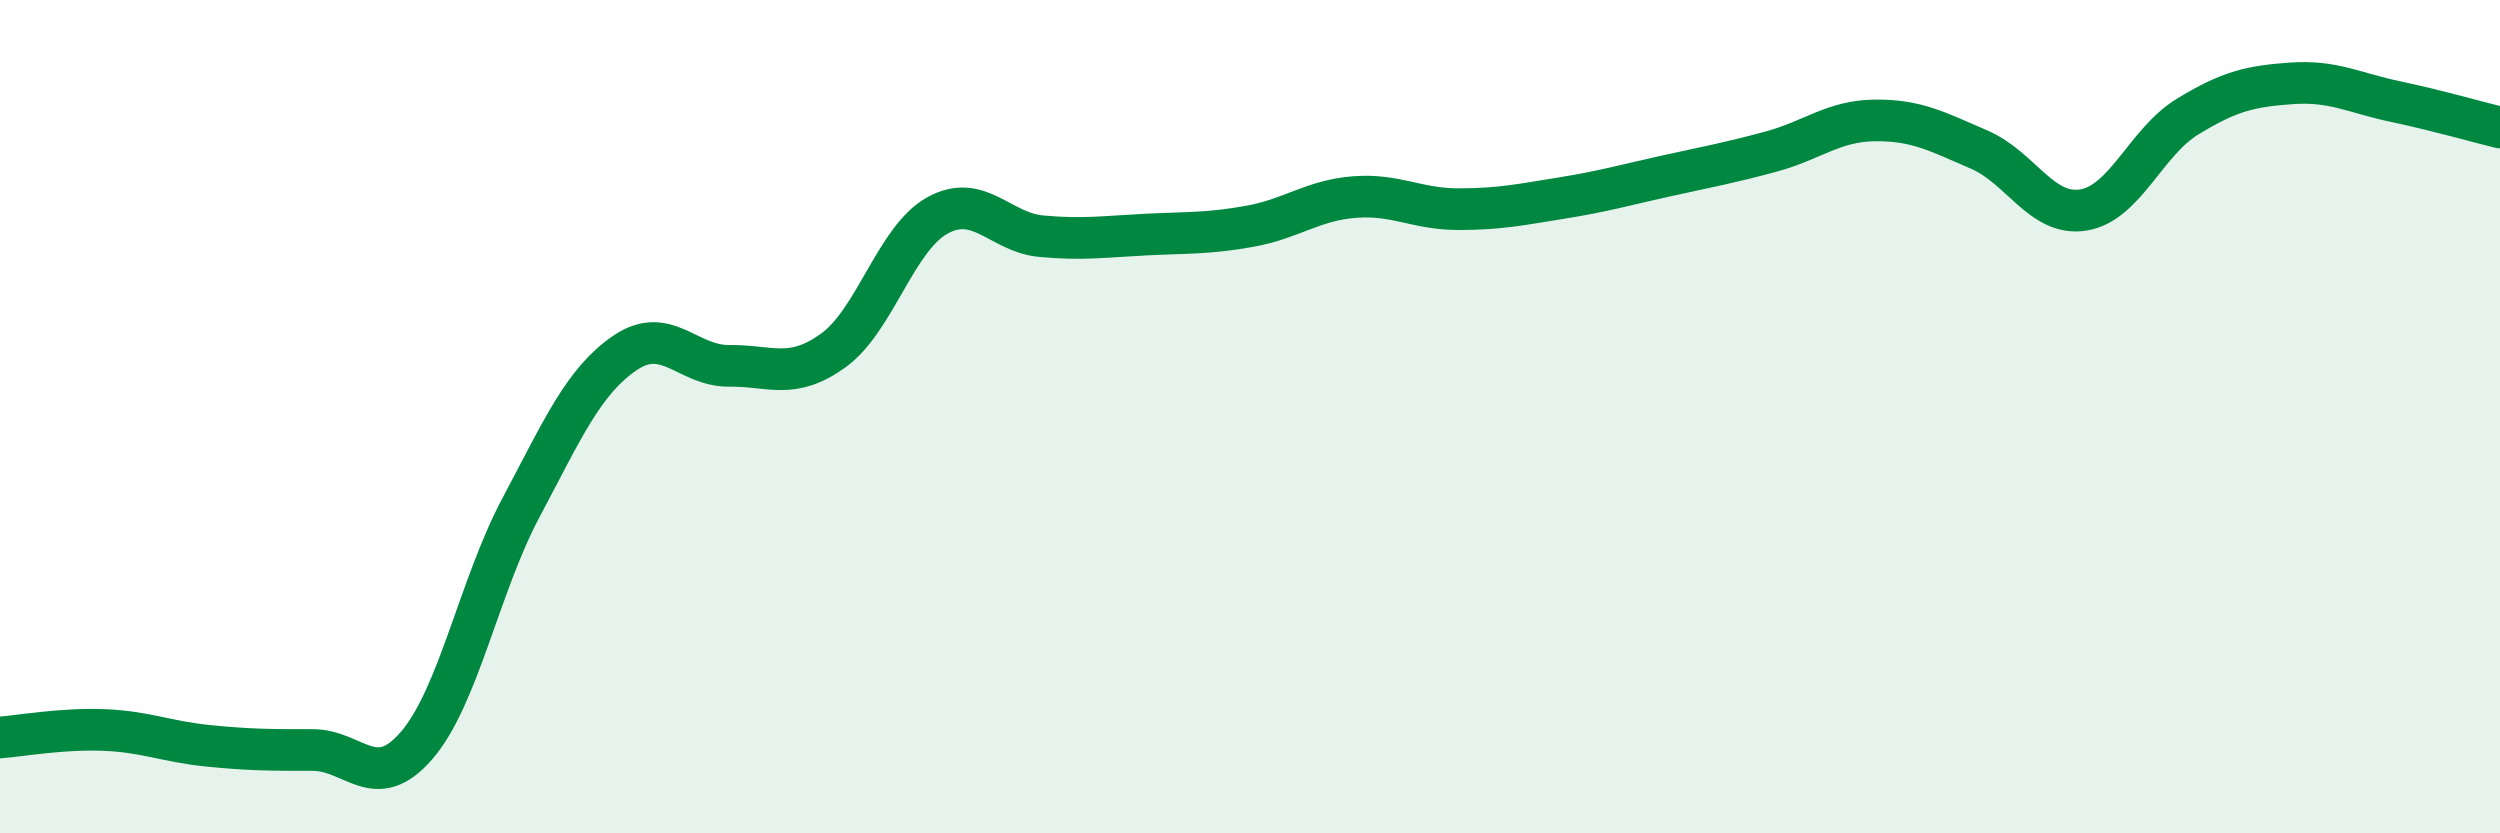
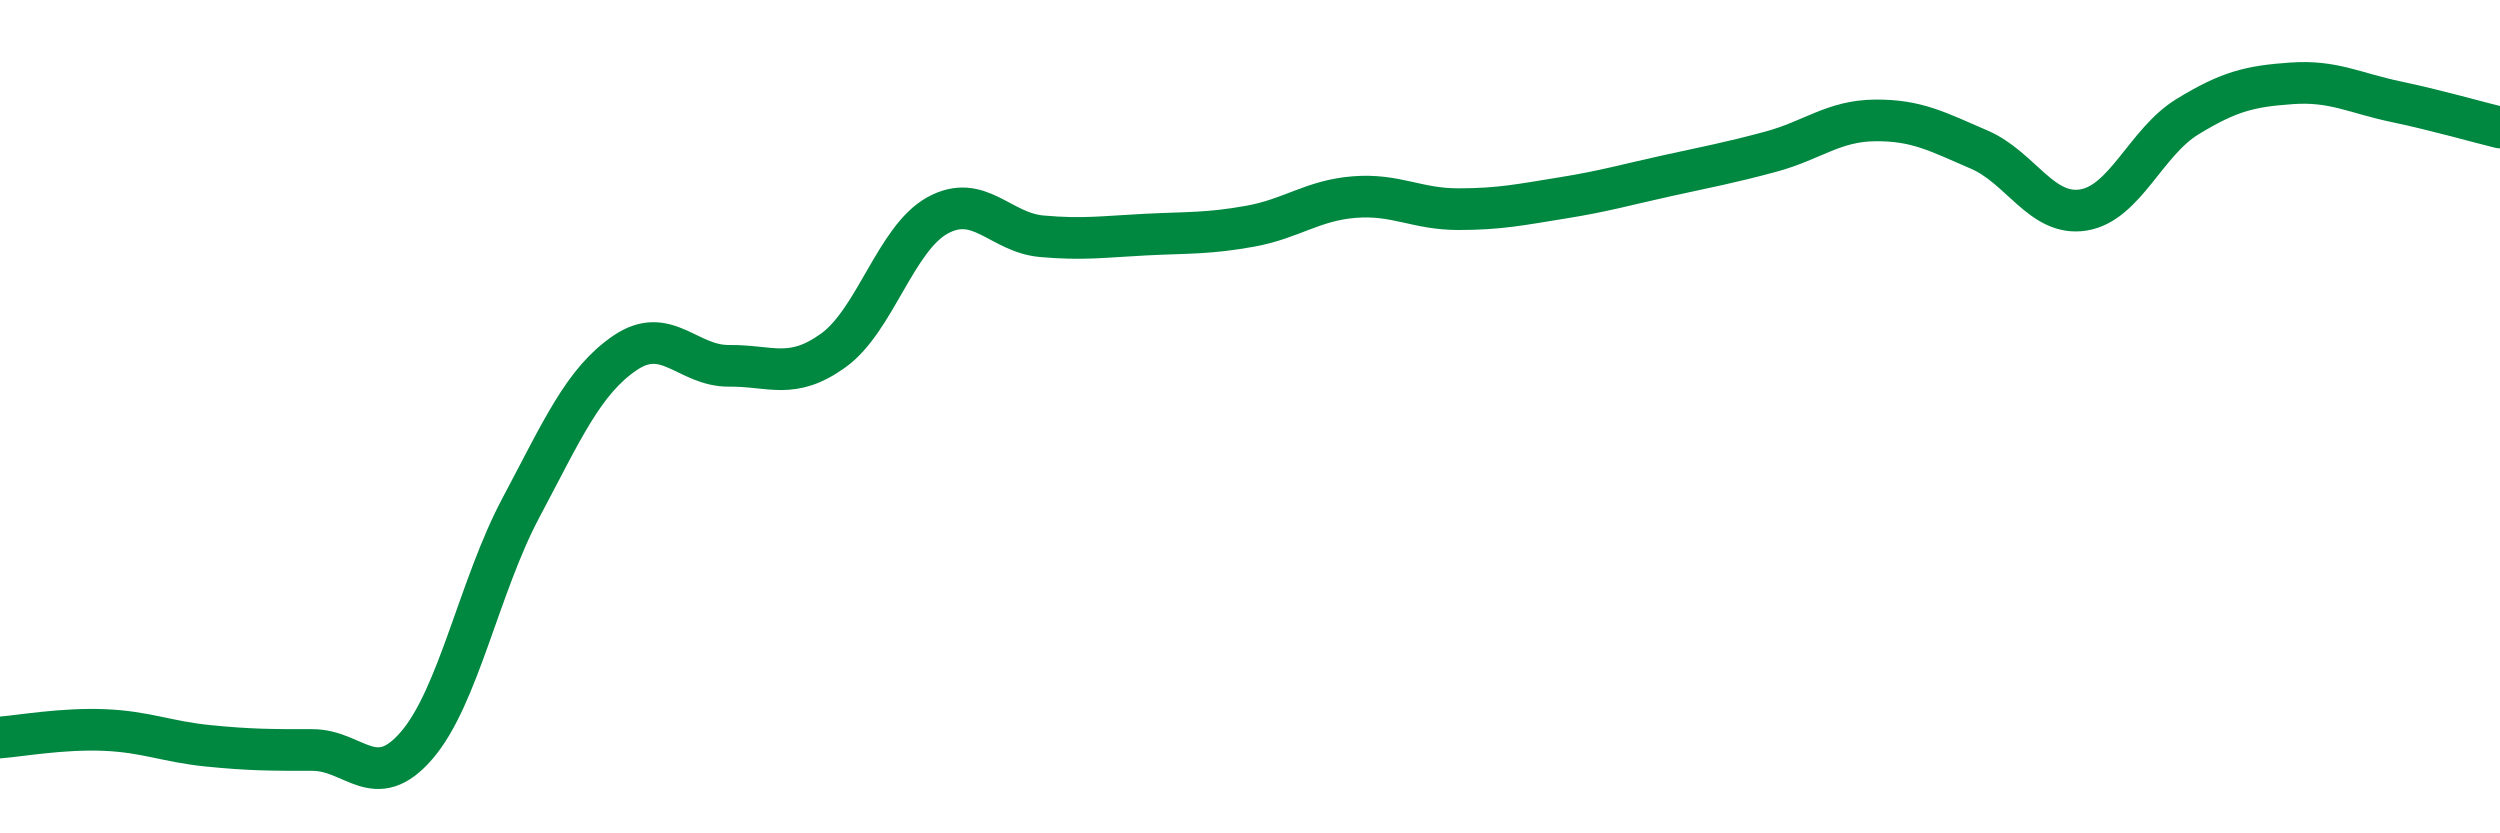
<svg xmlns="http://www.w3.org/2000/svg" width="60" height="20" viewBox="0 0 60 20">
-   <path d="M 0,17.7 C 0.5,17.66 1.5,17.48 2.5,17.52 C 3.5,17.56 4,17.8 5,17.9 C 6,18 6.5,18 7.5,18 C 8.5,18 9,19.05 10,17.89 C 11,16.73 11.5,14.07 12.5,12.19 C 13.5,10.31 14,9.15 15,8.47 C 16,7.79 16.5,8.79 17.5,8.78 C 18.5,8.77 19,9.13 20,8.41 C 21,7.69 21.5,5.72 22.5,5.17 C 23.5,4.62 24,5.58 25,5.67 C 26,5.76 26.5,5.68 27.5,5.63 C 28.5,5.58 29,5.61 30,5.43 C 31,5.25 31.5,4.81 32.5,4.73 C 33.5,4.65 34,5.02 35,5.02 C 36,5.02 36.5,4.91 37.5,4.75 C 38.5,4.59 39,4.44 40,4.22 C 41,4 41.5,3.91 42.5,3.64 C 43.5,3.37 44,2.9 45,2.89 C 46,2.88 46.5,3.16 47.5,3.59 C 48.5,4.02 49,5.2 50,5.04 C 51,4.88 51.5,3.41 52.5,2.8 C 53.5,2.19 54,2.07 55,2 C 56,1.93 56.5,2.23 57.5,2.44 C 58.5,2.65 59.5,2.94 60,3.06L60 20L0 20Z" fill="#008740" opacity="0.1" stroke-linecap="round" stroke-linejoin="round" />
  <path d="M 0,17.7 C 0.5,17.66 1.5,17.48 2.5,17.52 C 3.5,17.56 4,17.8 5,17.9 C 6,18 6.5,18 7.5,18 C 8.5,18 9,19.05 10,17.89 C 11,16.73 11.5,14.07 12.5,12.19 C 13.5,10.31 14,9.15 15,8.47 C 16,7.79 16.5,8.79 17.5,8.78 C 18.5,8.77 19,9.13 20,8.41 C 21,7.69 21.5,5.72 22.5,5.17 C 23.5,4.62 24,5.58 25,5.67 C 26,5.76 26.5,5.68 27.5,5.63 C 28.5,5.58 29,5.61 30,5.43 C 31,5.25 31.5,4.81 32.5,4.73 C 33.5,4.65 34,5.02 35,5.02 C 36,5.02 36.5,4.91 37.5,4.75 C 38.5,4.59 39,4.44 40,4.22 C 41,4 41.5,3.91 42.5,3.64 C 43.5,3.37 44,2.9 45,2.89 C 46,2.88 46.5,3.16 47.5,3.59 C 48.5,4.02 49,5.2 50,5.04 C 51,4.88 51.5,3.41 52.5,2.8 C 53.5,2.19 54,2.07 55,2 C 56,1.93 56.5,2.23 57.5,2.44 C 58.5,2.65 59.5,2.94 60,3.06" stroke="#008740" stroke-width="1" fill="none" stroke-linecap="round" stroke-linejoin="round" />
</svg>